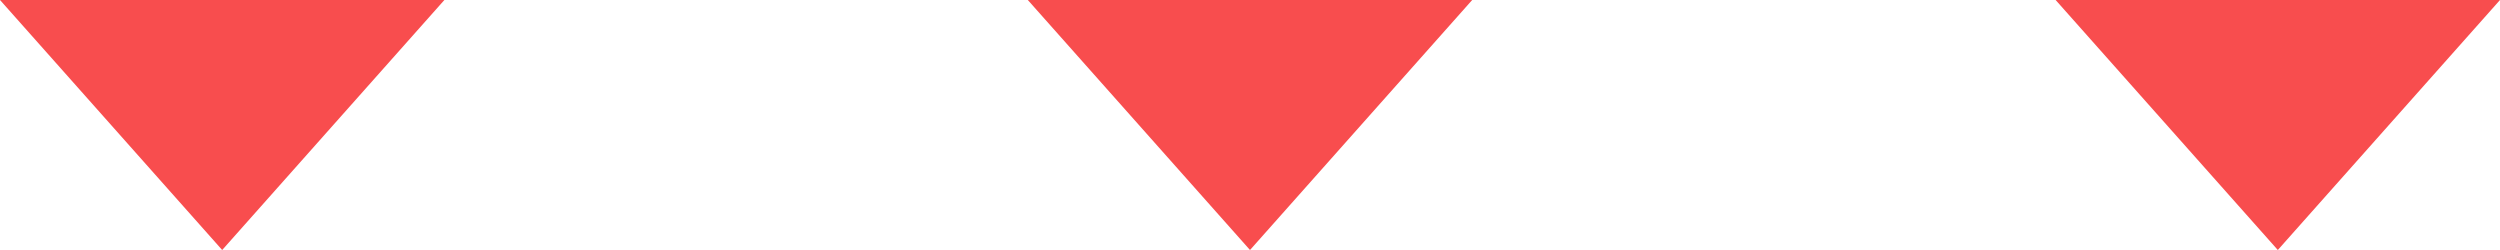
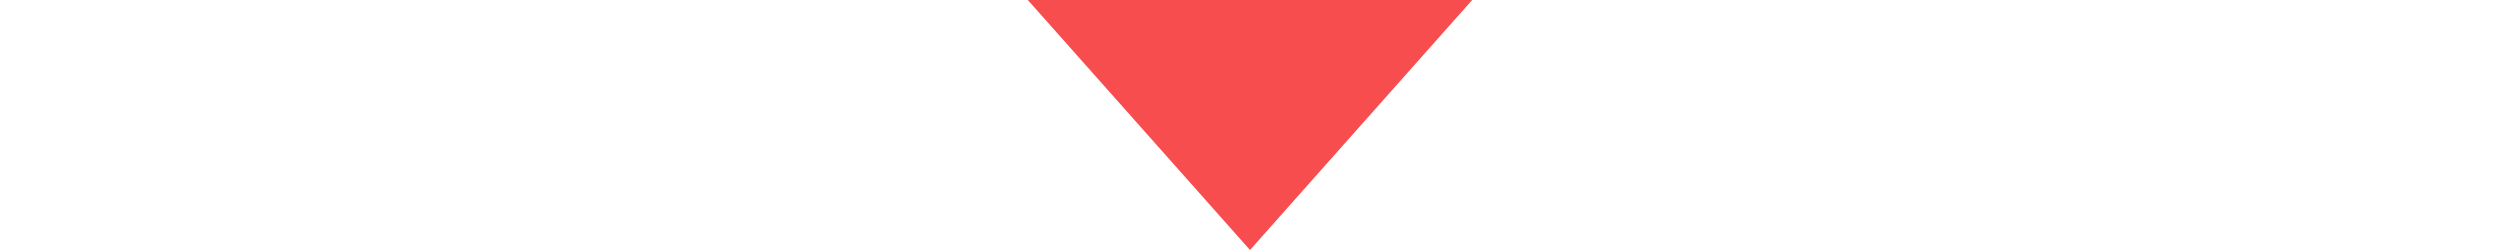
<svg xmlns="http://www.w3.org/2000/svg" viewBox="0 0 80 8">
  <defs>
    <style>.d{fill:#f84d4e;}.e{fill:none;}</style>
  </defs>
  <g id="a" />
  <g id="b">
    <g id="c">
      <g>
-         <rect class="e" x="0" y="0" width="80" height="8" />
        <g>
-           <polygon class="d" points="7.11 8 0 0 14.22 0 7.11 8 7.11 8" />
          <polygon class="d" points="40 8 32.89 0 47.11 0 40 8 40 8" />
-           <polygon class="d" points="72.89 8 65.78 0 80 0 72.89 8 72.89 8" />
        </g>
      </g>
    </g>
  </g>
</svg>